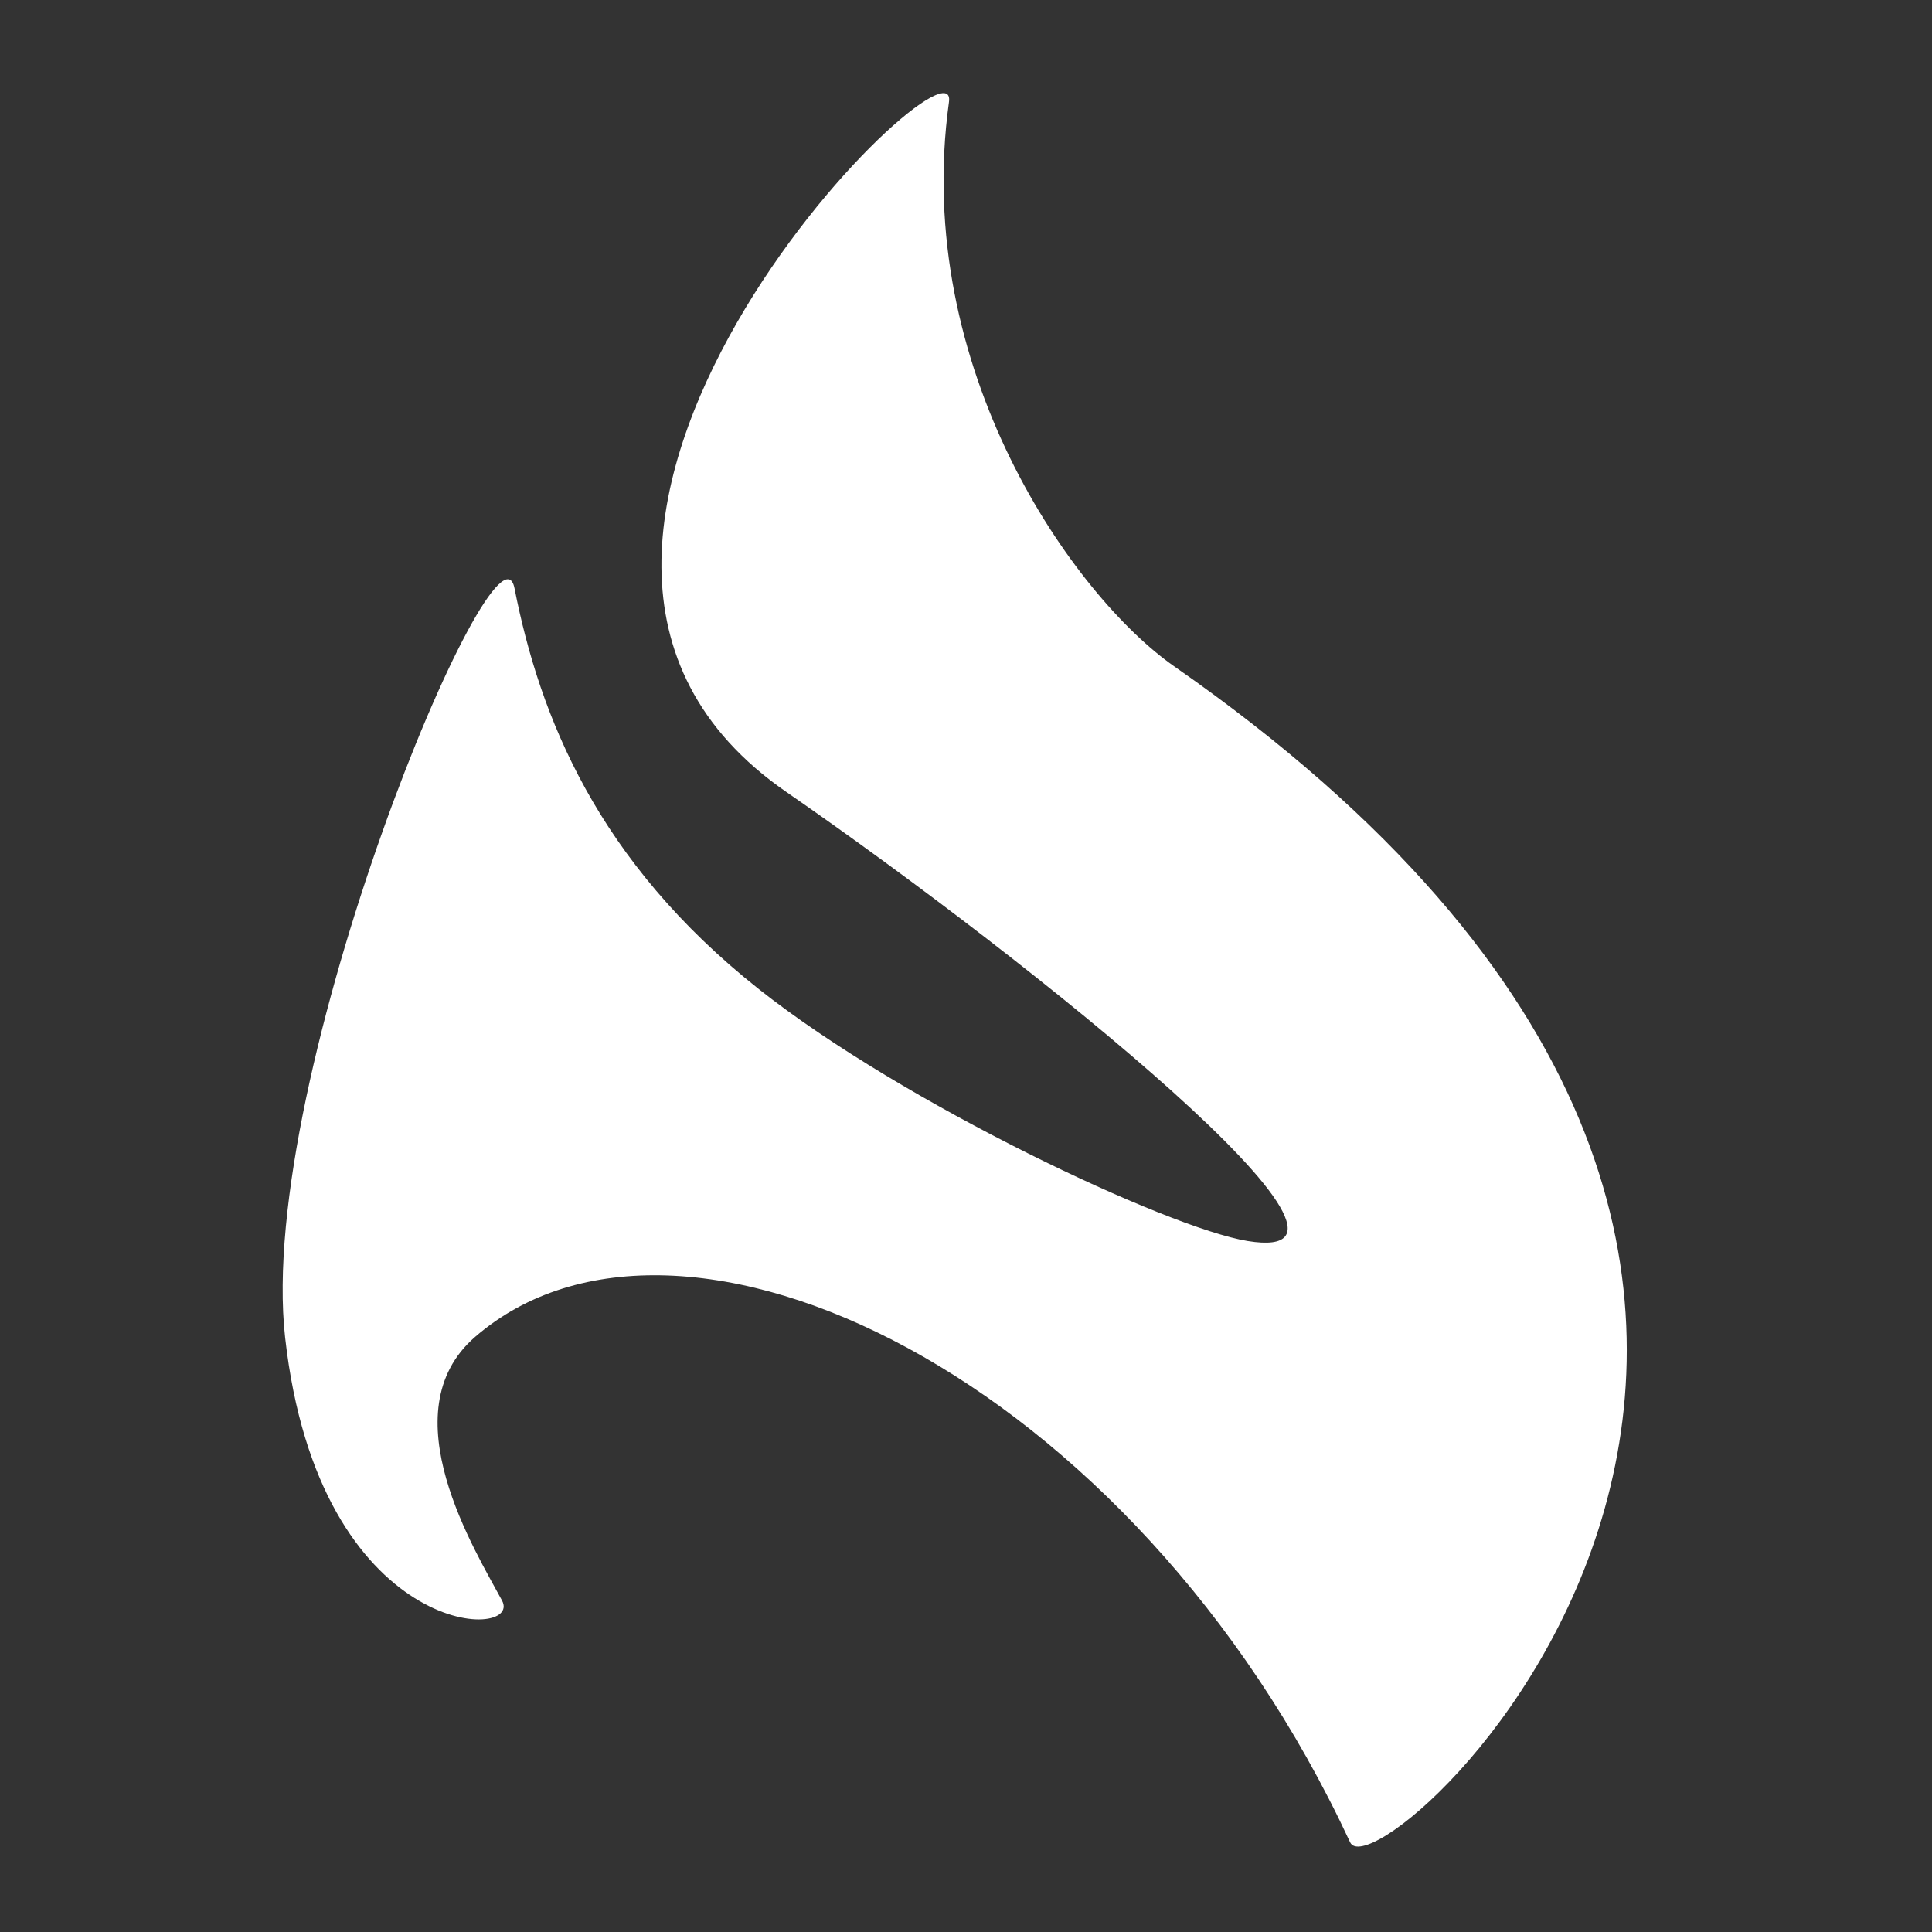
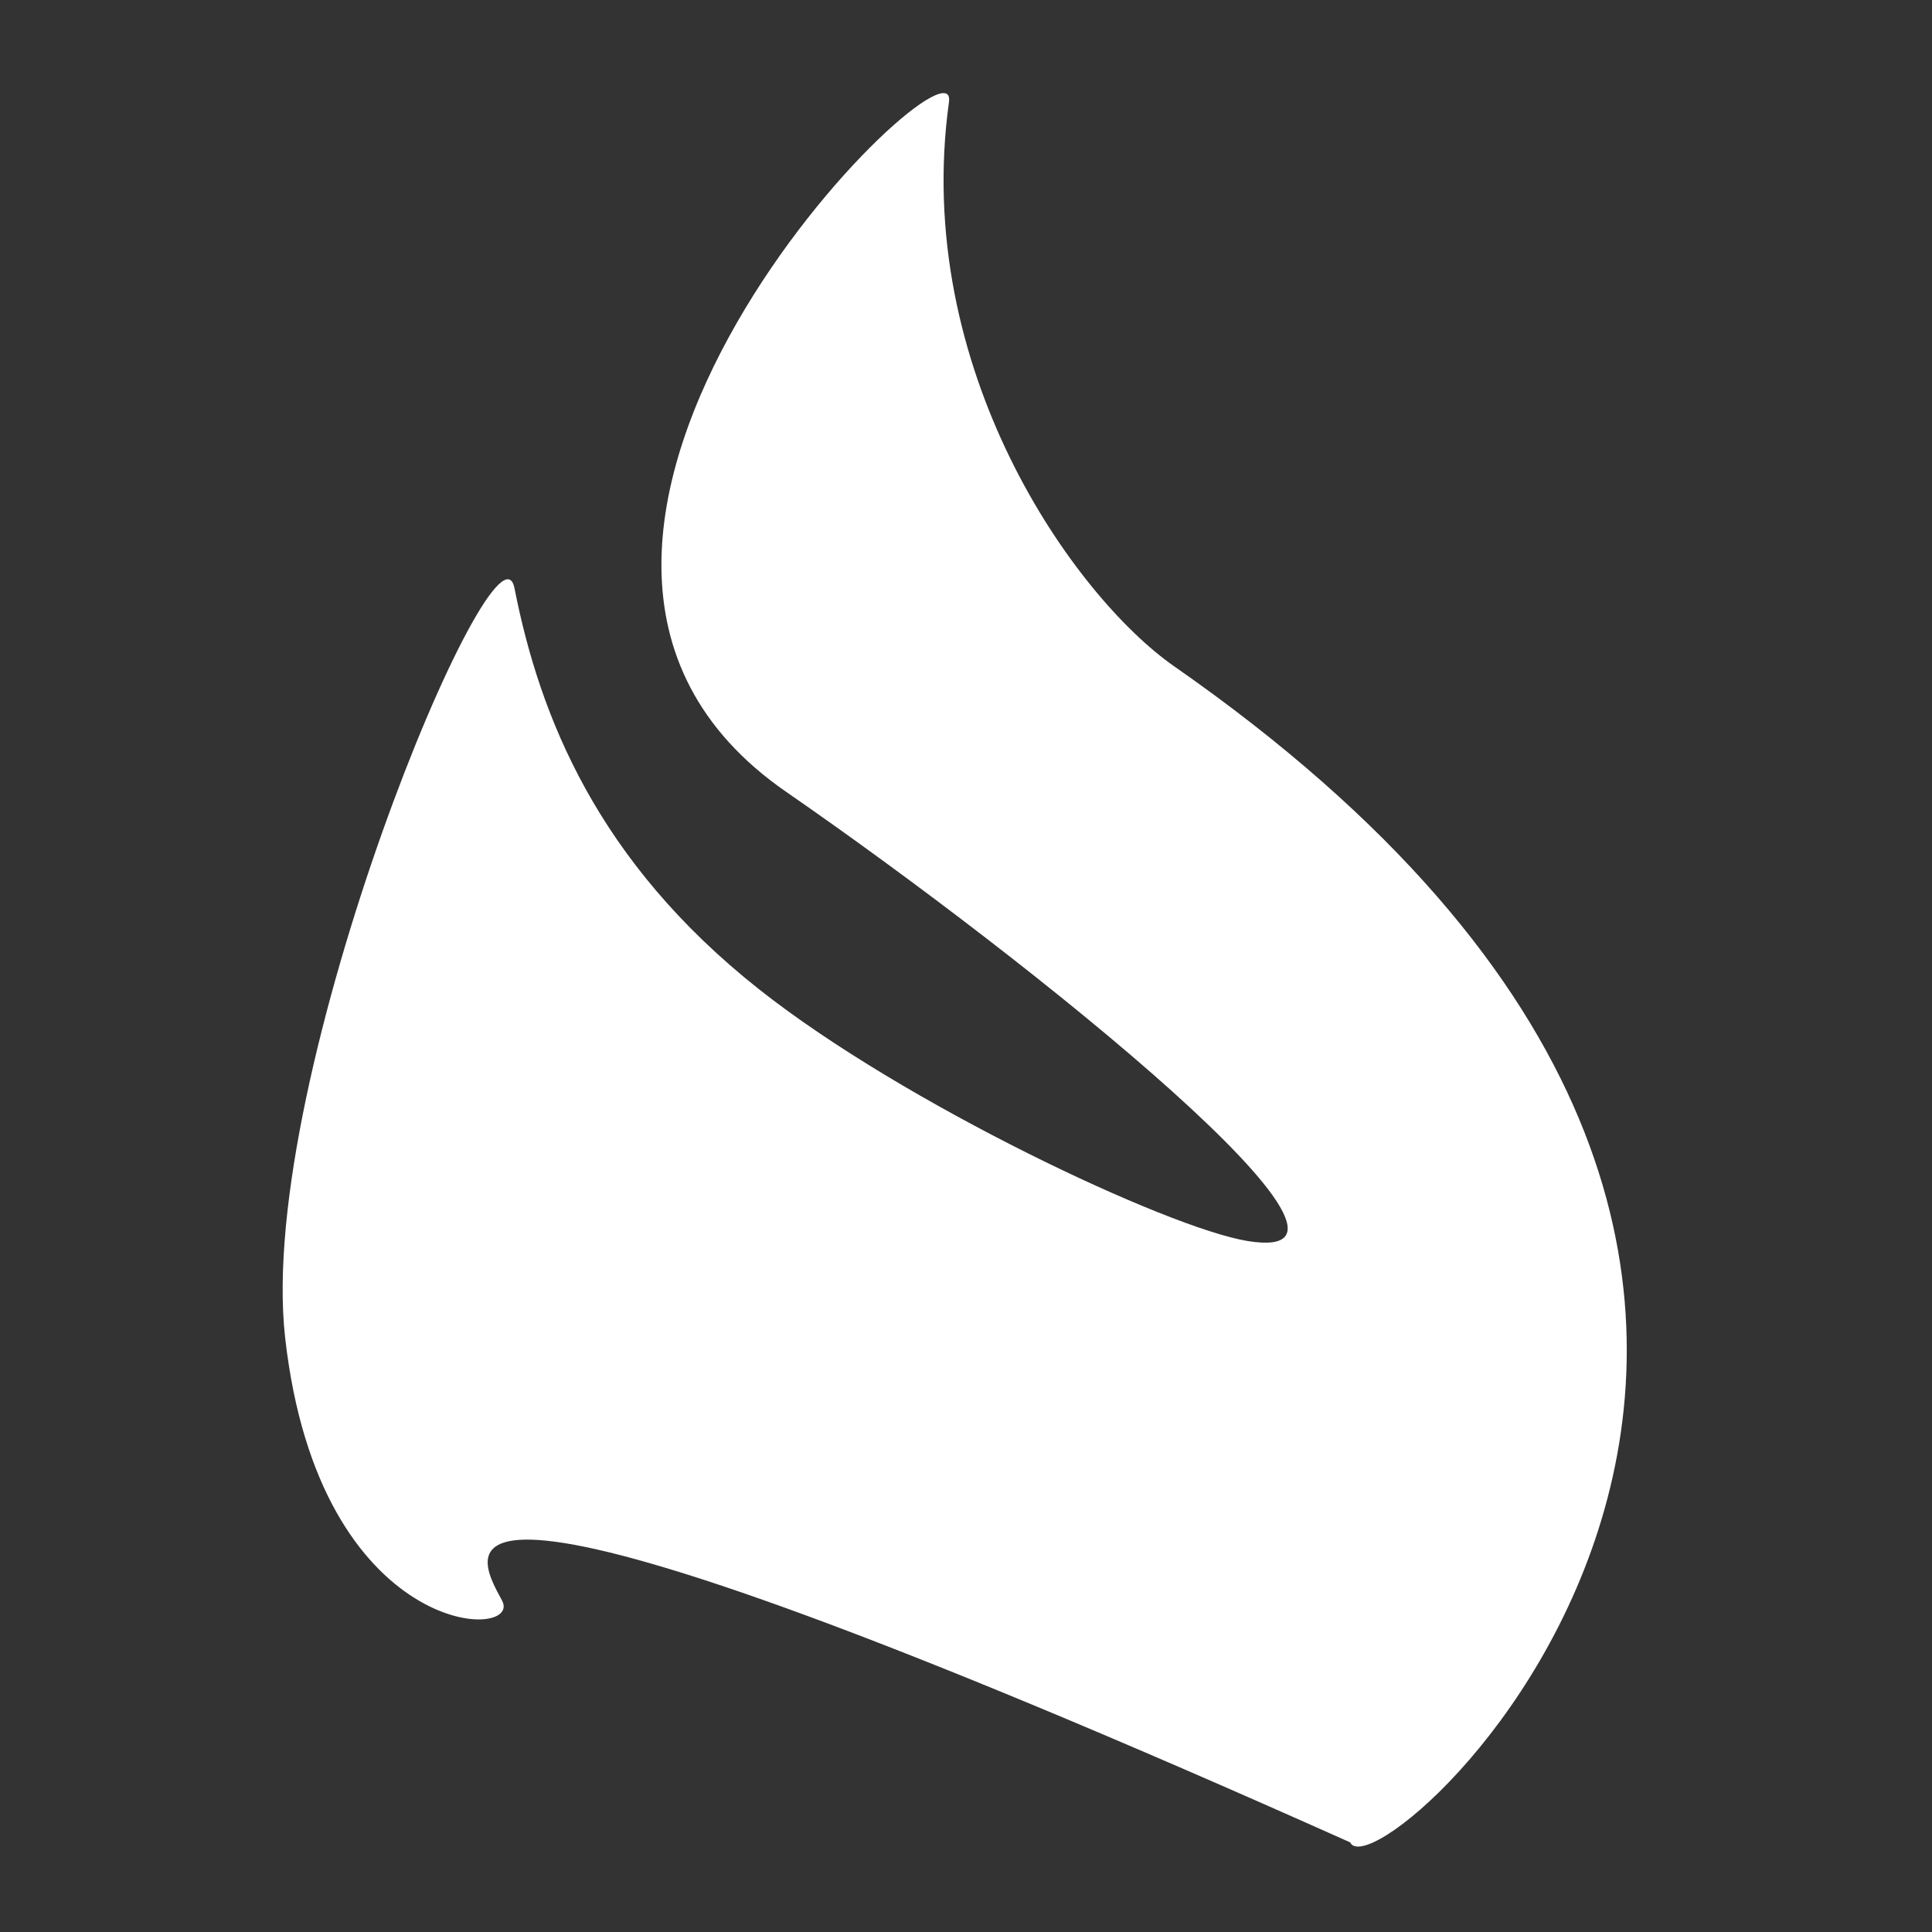
<svg xmlns="http://www.w3.org/2000/svg" width="100%" height="100%" viewBox="0 0 2160 2160" version="1.1" xml:space="preserve" style="fill-rule:evenodd;clip-rule:evenodd;stroke-linejoin:round;stroke-miterlimit:2;">
  <rect x="0" y="0" width="2160" height="2160" fill="#333333" stroke="none" />
  <g transform="matrix(1.26,0,0,1.26,-182.687,-186.927)">
-     <path d="M987.032,238.784C954.125,475.815 1097.99,677.688 1186.97,739.672C1971.91,1286.46 1368.37,1837.73 1342.99,1783.1C1150.74,1369.35 748.164,1177.24 566.546,1334.61C489.501,1401.36 567.213,1525.1 590.473,1568.6C609.825,1604.79 428.154,1604.06 397.985,1335.18C371.951,1103.16 586.215,592.622 601.506,670.31C623.942,784.297 675.07,912.665 818.376,1026.06C946.931,1127.79 1181.36,1238.03 1252.01,1249.53C1397.32,1273.18 1064.59,1004.42 842.545,850.955C523.34,630.334 997.242,165.244 987.032,238.784Z" style="fill:white;" />
+     <path d="M987.032,238.784C954.125,475.815 1097.99,677.688 1186.97,739.672C1971.91,1286.46 1368.37,1837.73 1342.99,1783.1C489.501,1401.36 567.213,1525.1 590.473,1568.6C609.825,1604.79 428.154,1604.06 397.985,1335.18C371.951,1103.16 586.215,592.622 601.506,670.31C623.942,784.297 675.07,912.665 818.376,1026.06C946.931,1127.79 1181.36,1238.03 1252.01,1249.53C1397.32,1273.18 1064.59,1004.42 842.545,850.955C523.34,630.334 997.242,165.244 987.032,238.784Z" style="fill:white;" />
  </g>
</svg>